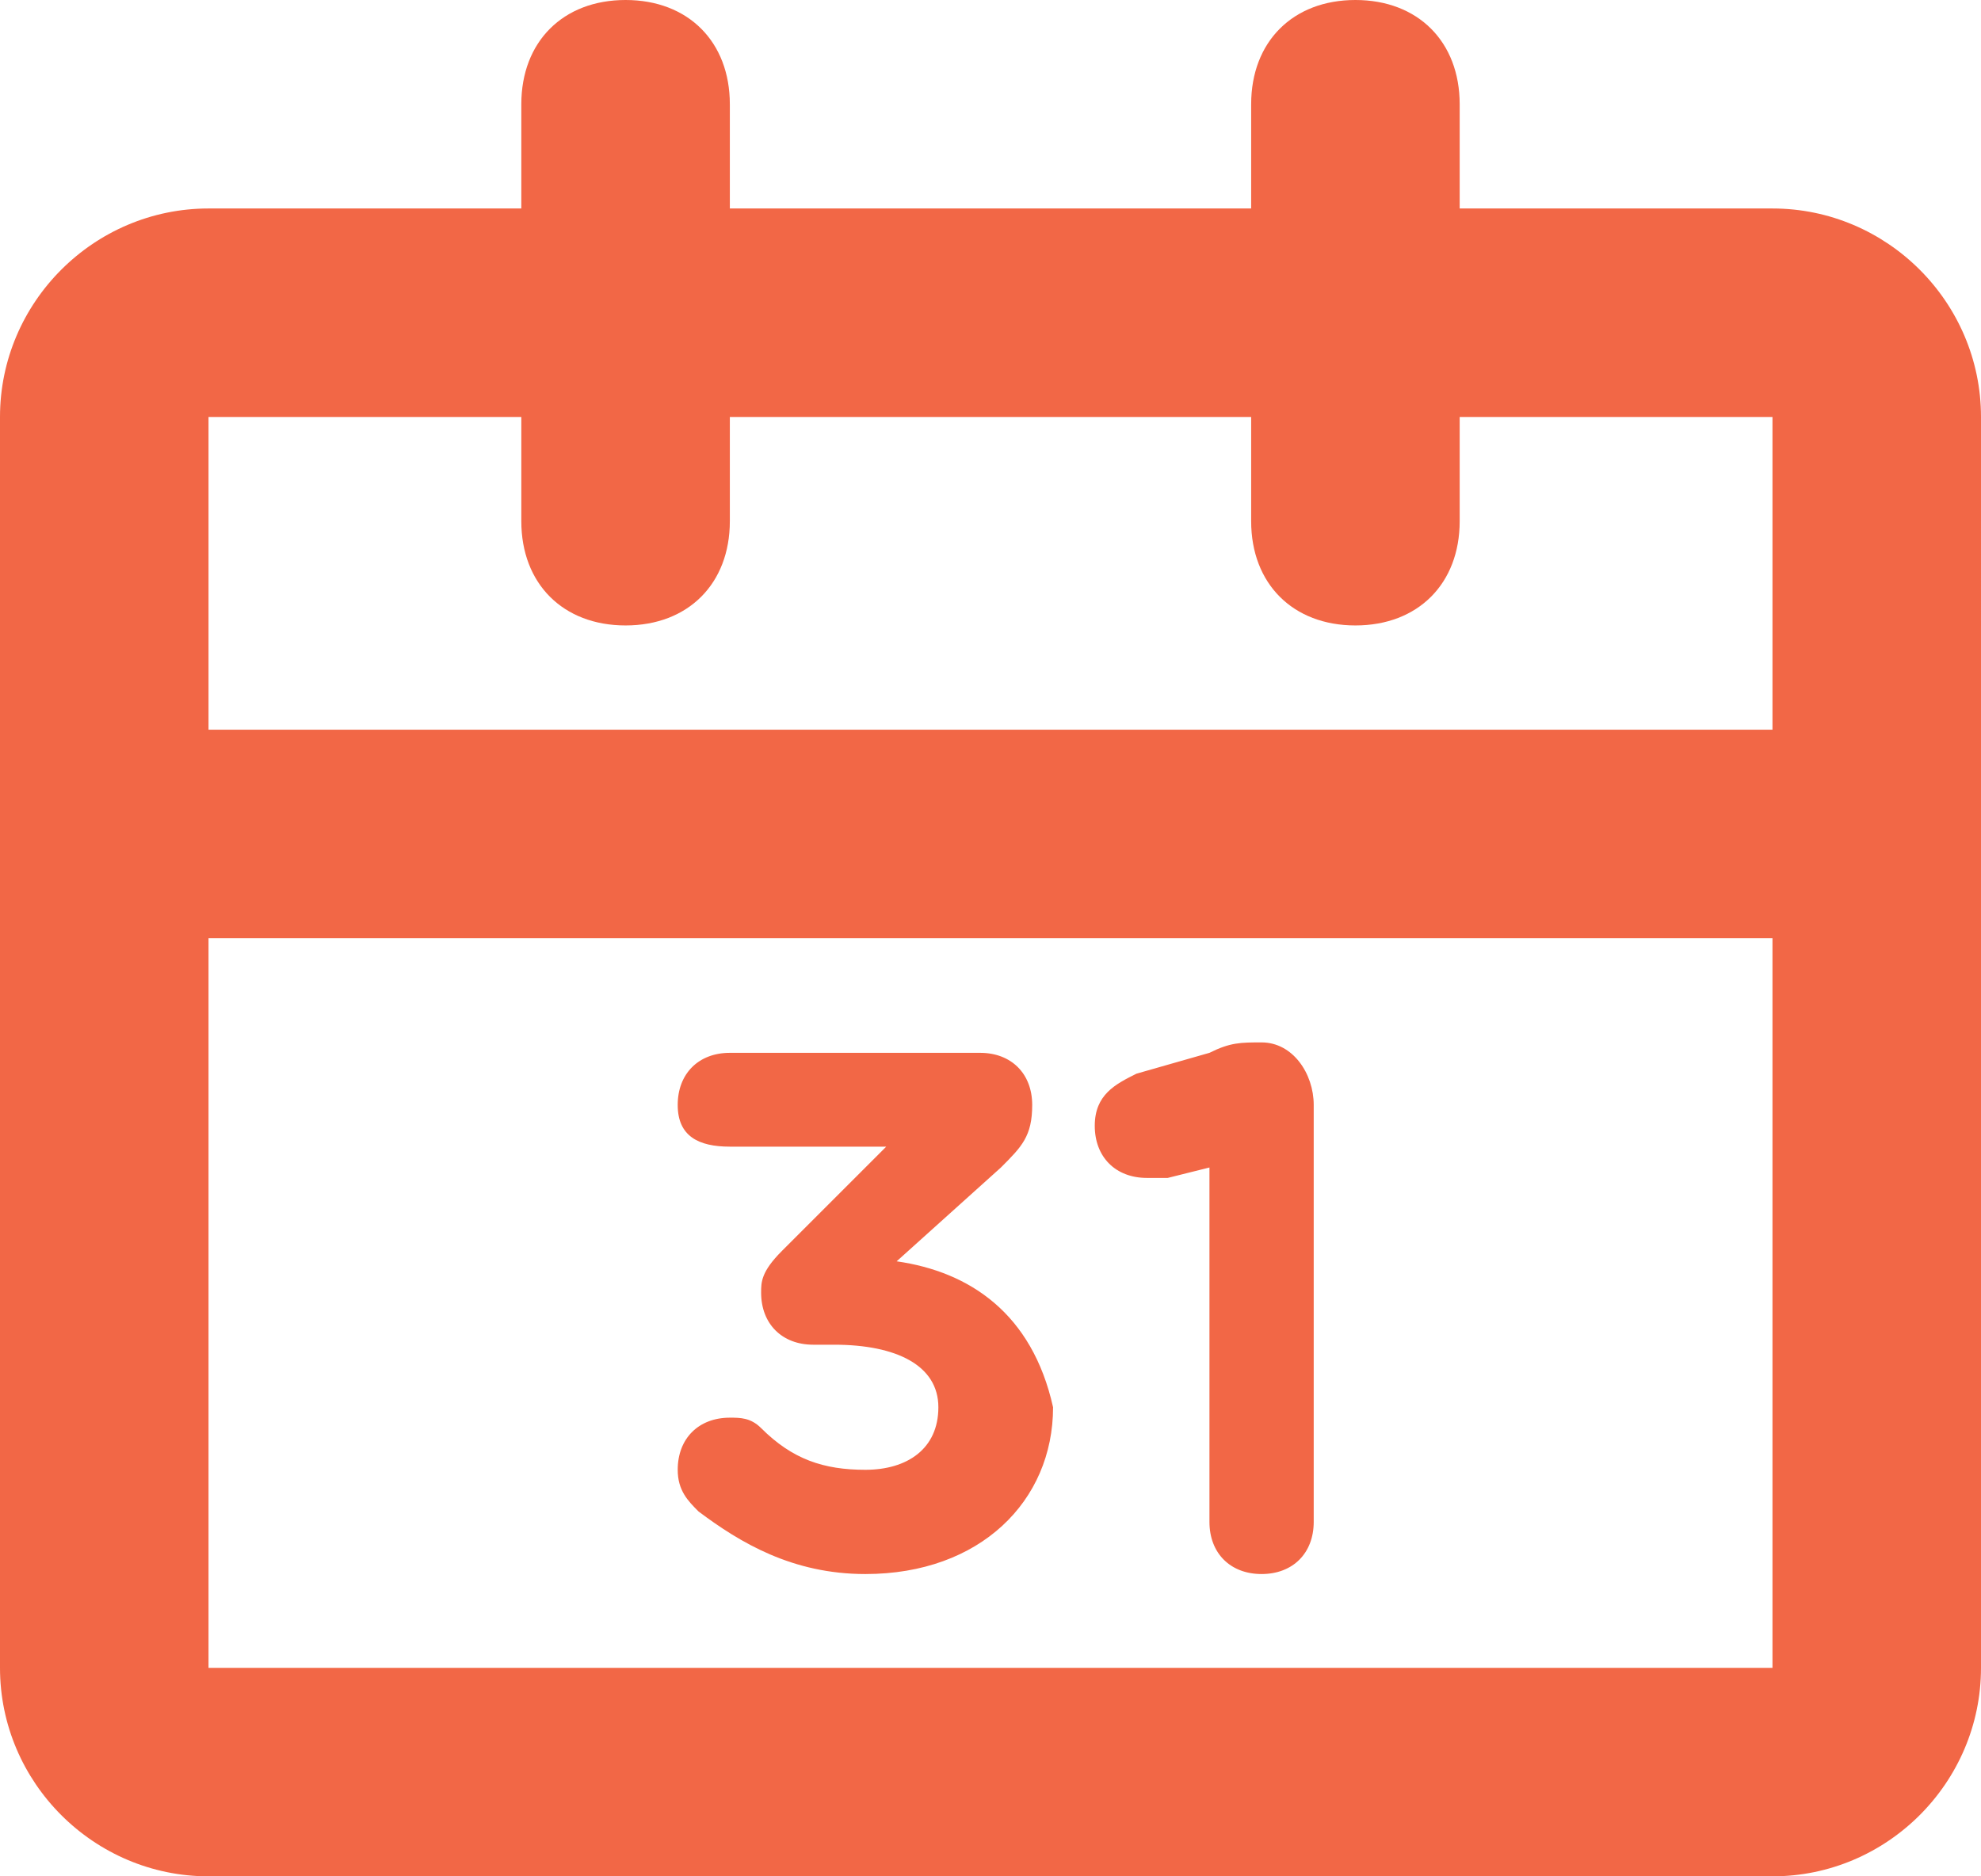
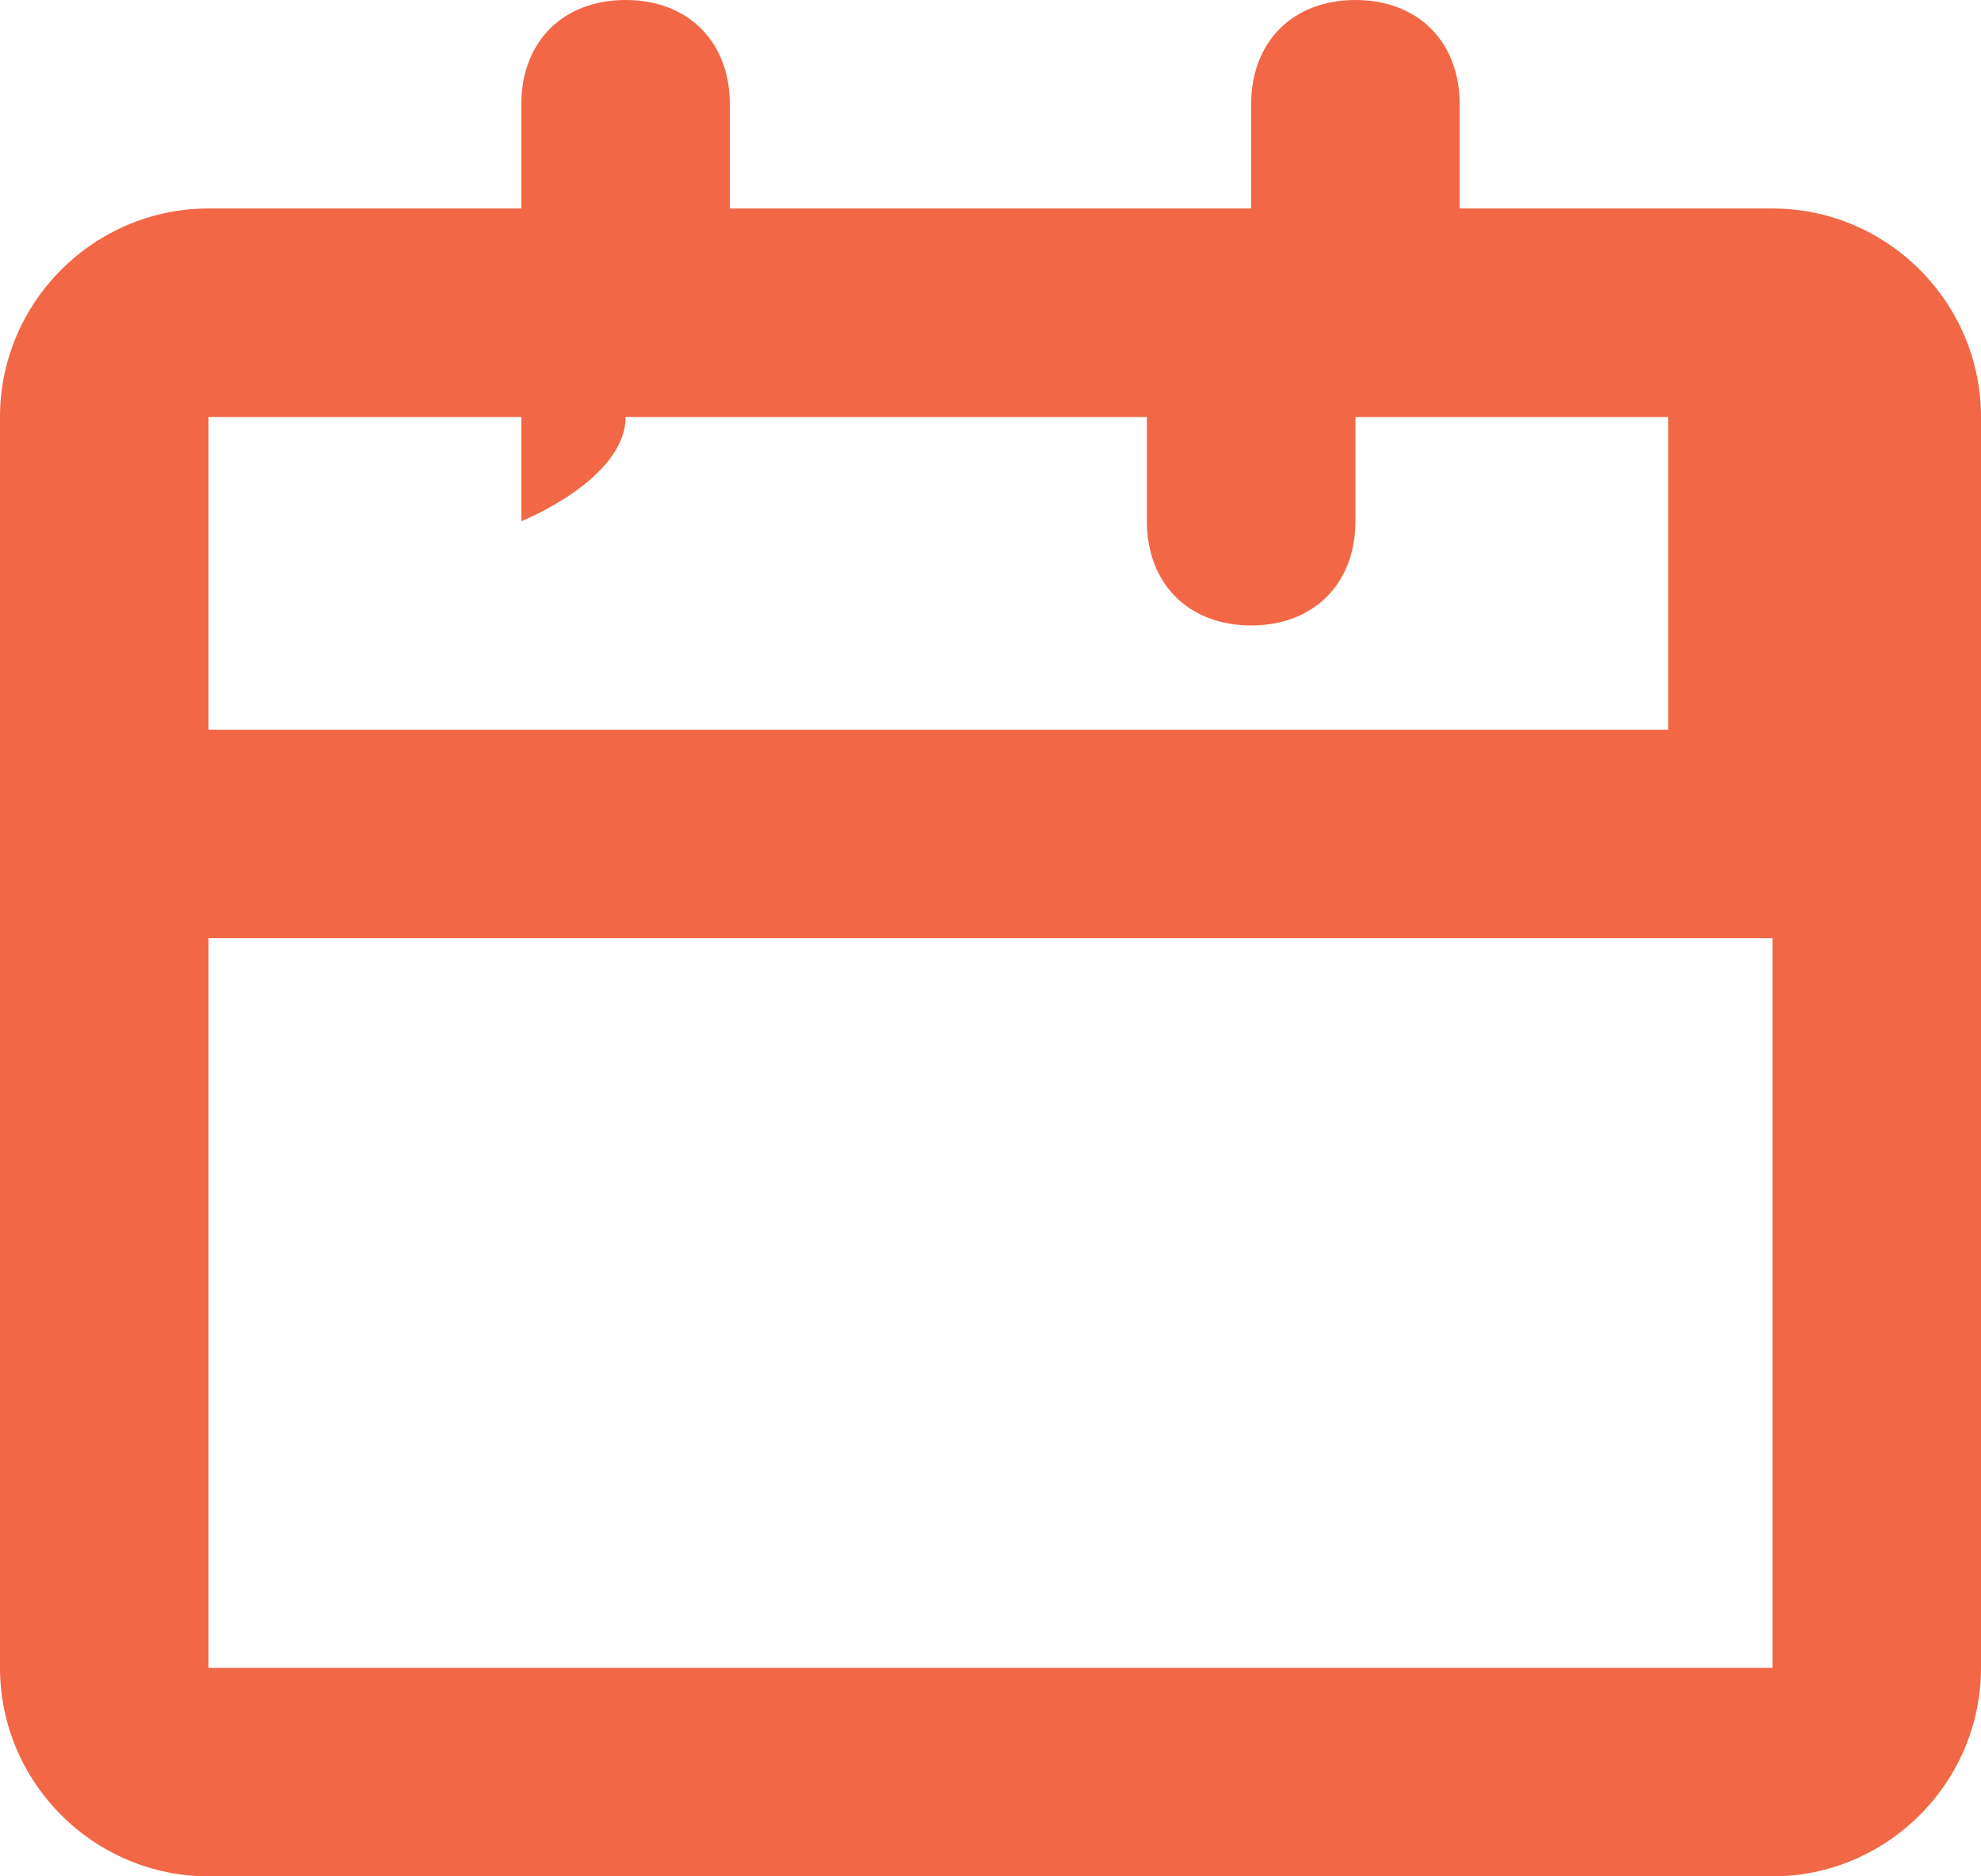
<svg xmlns="http://www.w3.org/2000/svg" viewBox="0 0 19 18">
  <g fill="#f26746">
-     <path d="M17 2h-3V1c0-.6-.4-1-1-1s-1 .4-1 1v1H7V1c0-.6-.4-1-1-1S5 .4 5 1v1H2C.9 2 0 2.9 0 4v12c0 1.1.9 2 2 2h15c1.1 0 2-.9 2-2V4c0-1.1-.9-2-2-2zM5 4v1c0 .6.4 1 1 1s1-.4 1-1V4h5v1c0 .6.4 1 1 1s1-.4 1-1V4h3v3H2V4zM2 16V9h15v7z" />
-     <path d="M8.6 12.1l1-.9c.2-.2.3-.3.3-.6s-.2-.5-.5-.5H7c-.3 0-.5.2-.5.5s.2.4.5.4h1.5l-1 1c-.2.2-.2.3-.2.4 0 .3.2.5.5.5H8c.6 0 1 .2 1 .6s-.3.6-.7.6-.7-.1-1-.4c-.1-.1-.2-.1-.3-.1-.3 0-.5.2-.5.5 0 .2.1.3.2.4.4.3.9.6 1.6.6 1.1 0 1.8-.7 1.8-1.6-.2-.9-.8-1.3-1.5-1.4zm3.5-2.1c-.2 0-.3 0-.5.1l-.7.2c-.2.1-.4.2-.4.5s.2.5.5.5h.2l.4-.1v3.4c0 .3.2.5.5.5s.5-.2.5-.5v-4c0-.3-.2-.6-.5-.6z" />
+     <path d="M17 2h-3V1c0-.6-.4-1-1-1s-1 .4-1 1v1H7V1c0-.6-.4-1-1-1S5 .4 5 1v1H2C.9 2 0 2.9 0 4v12c0 1.1.9 2 2 2h15c1.1 0 2-.9 2-2V4c0-1.1-.9-2-2-2zM5 4v1s1-.4 1-1V4h5v1c0 .6.4 1 1 1s1-.4 1-1V4h3v3H2V4zM2 16V9h15v7z" />
  </g>
</svg>